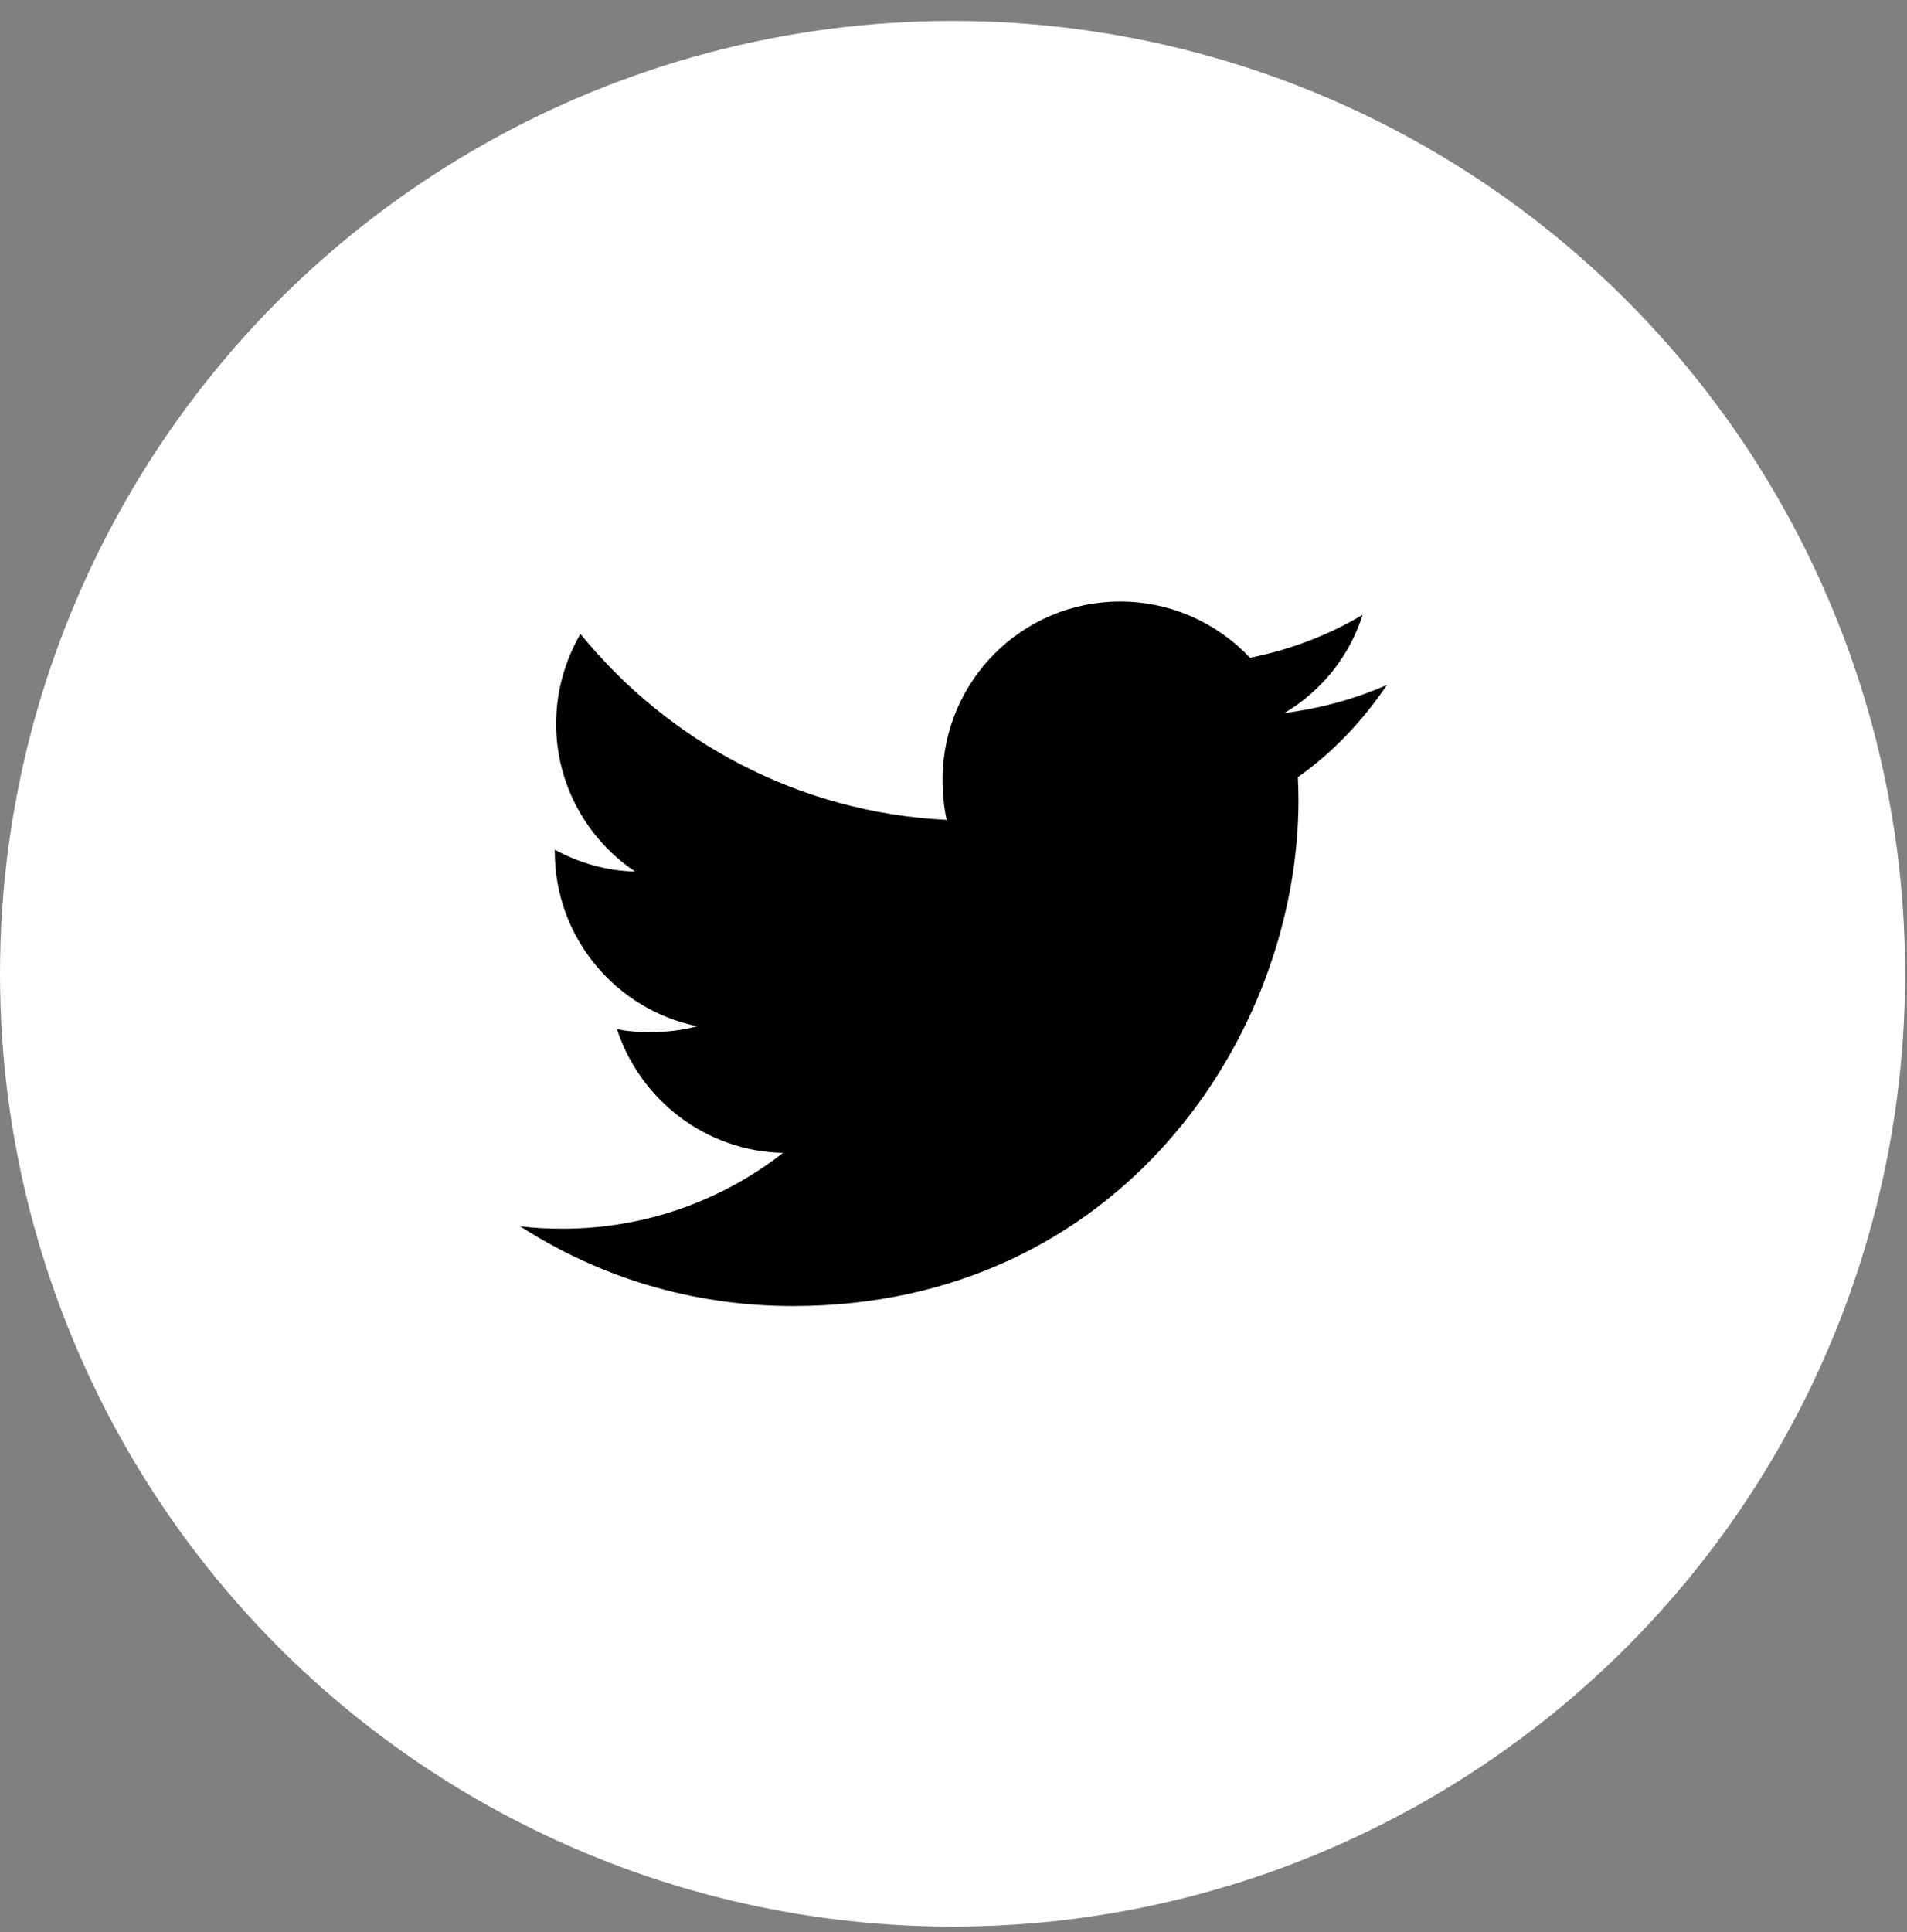
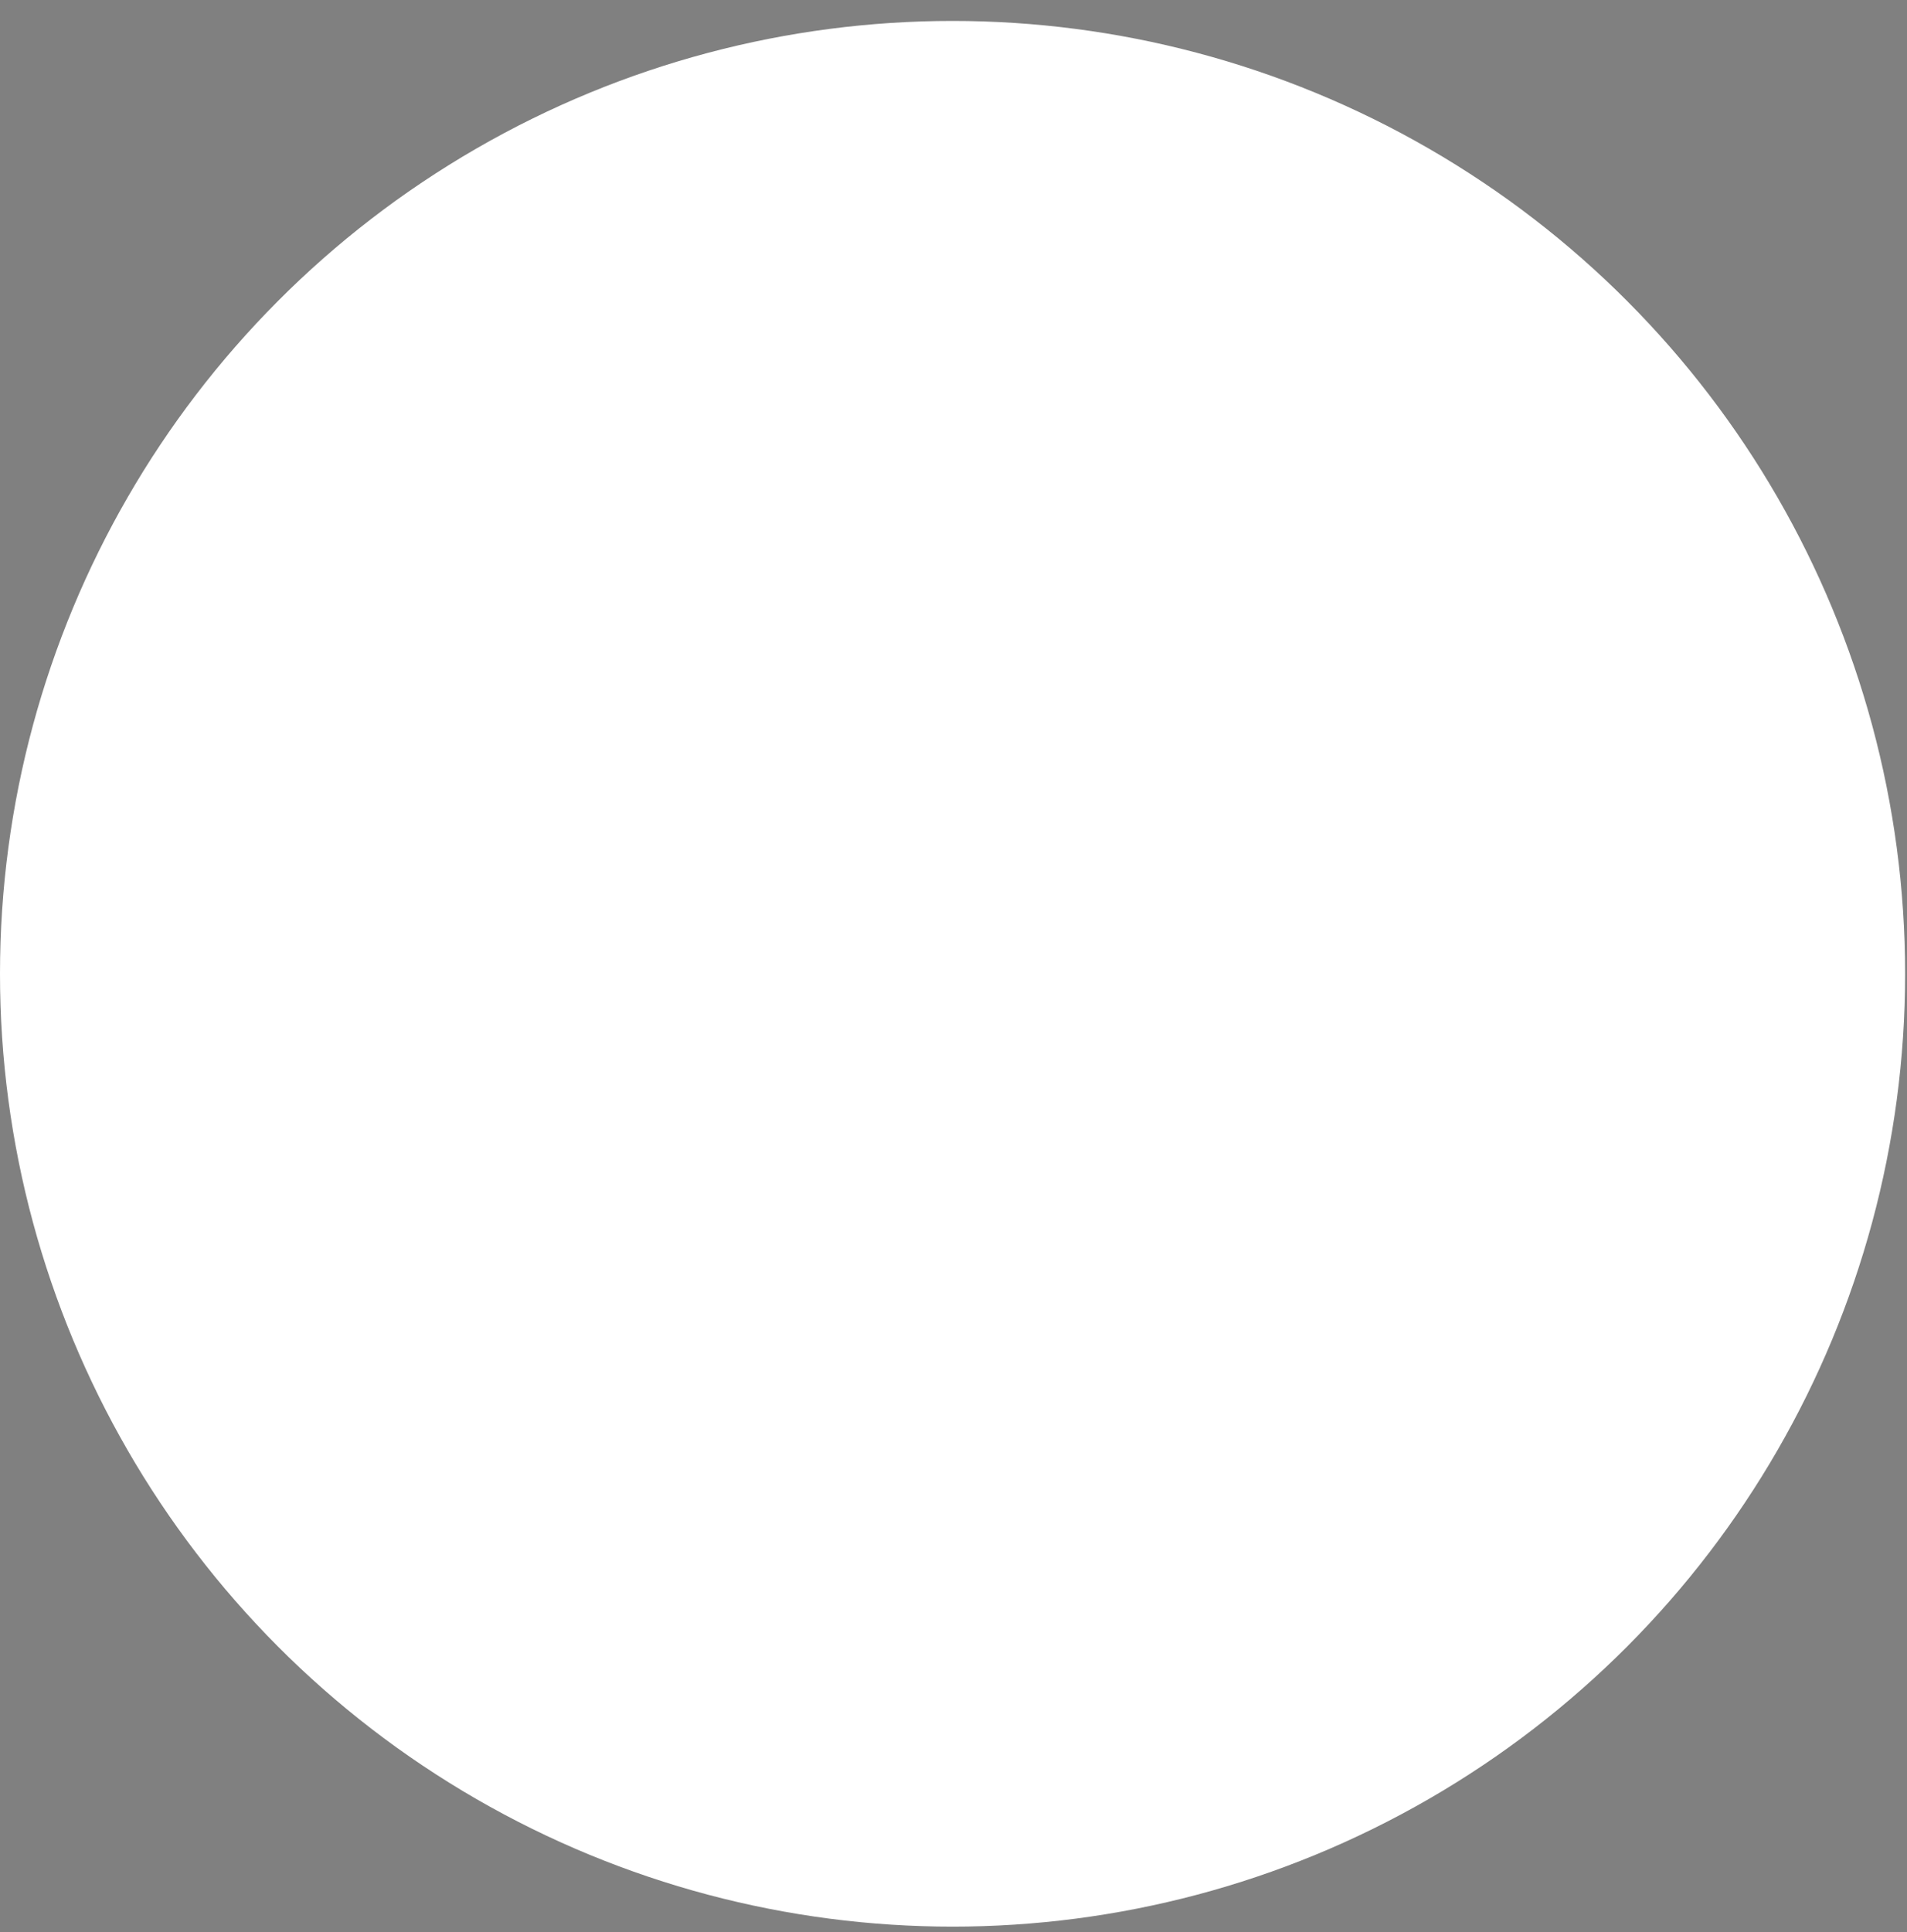
<svg xmlns="http://www.w3.org/2000/svg" width="77" height="78" viewBox="0 0 77 78" fill="none">
  <rect x="0" y="0" width="77" height="78" fill="#808080" stroke="none" />
  <circle cx="38.462" cy="39.307" r="38.462" fill="white" />
  <g clip-path="url(#clip0_17_86)">
-     <path d="M56 27.648C54.698 28.219 53.312 28.597 51.866 28.781C53.353 27.893 54.488 26.497 55.022 24.815C53.635 25.642 52.104 26.226 50.472 26.552C49.155 25.15 47.278 24.281 45.231 24.281C41.258 24.281 38.06 27.506 38.06 31.458C38.06 32.027 38.108 32.574 38.227 33.095C32.261 32.804 26.983 29.945 23.437 25.589C22.818 26.663 22.455 27.893 22.455 29.216C22.455 31.701 23.734 33.904 25.642 35.179C24.489 35.157 23.358 34.823 22.4 34.296C22.4 34.318 22.4 34.346 22.4 34.374C22.4 37.861 24.887 40.758 28.149 41.425C27.565 41.584 26.928 41.661 26.267 41.661C25.808 41.661 25.344 41.635 24.909 41.538C25.839 44.38 28.477 46.469 31.614 46.537C29.172 48.447 26.073 49.597 22.717 49.597C22.129 49.597 21.564 49.571 21 49.499C24.178 51.548 27.945 52.719 32.008 52.719C45.211 52.719 52.43 41.781 52.43 32.301C52.43 31.983 52.419 31.677 52.404 31.373C53.828 30.363 55.024 29.1 56 27.648Z" fill="black" />
+     <path d="M56 27.648C54.698 28.219 53.312 28.597 51.866 28.781C53.353 27.893 54.488 26.497 55.022 24.815C53.635 25.642 52.104 26.226 50.472 26.552C49.155 25.15 47.278 24.281 45.231 24.281C38.06 32.027 38.108 32.574 38.227 33.095C32.261 32.804 26.983 29.945 23.437 25.589C22.818 26.663 22.455 27.893 22.455 29.216C22.455 31.701 23.734 33.904 25.642 35.179C24.489 35.157 23.358 34.823 22.4 34.296C22.4 34.318 22.4 34.346 22.4 34.374C22.4 37.861 24.887 40.758 28.149 41.425C27.565 41.584 26.928 41.661 26.267 41.661C25.808 41.661 25.344 41.635 24.909 41.538C25.839 44.38 28.477 46.469 31.614 46.537C29.172 48.447 26.073 49.597 22.717 49.597C22.129 49.597 21.564 49.571 21 49.499C24.178 51.548 27.945 52.719 32.008 52.719C45.211 52.719 52.43 41.781 52.43 32.301C52.43 31.983 52.419 31.677 52.404 31.373C53.828 30.363 55.024 29.1 56 27.648Z" fill="black" />
  </g>
  <defs>
    <clipPath id="clip0_17_86">
-       <rect width="35" height="35" fill="white" transform="translate(21 21)" />
-     </clipPath>
+       </clipPath>
  </defs>
</svg>